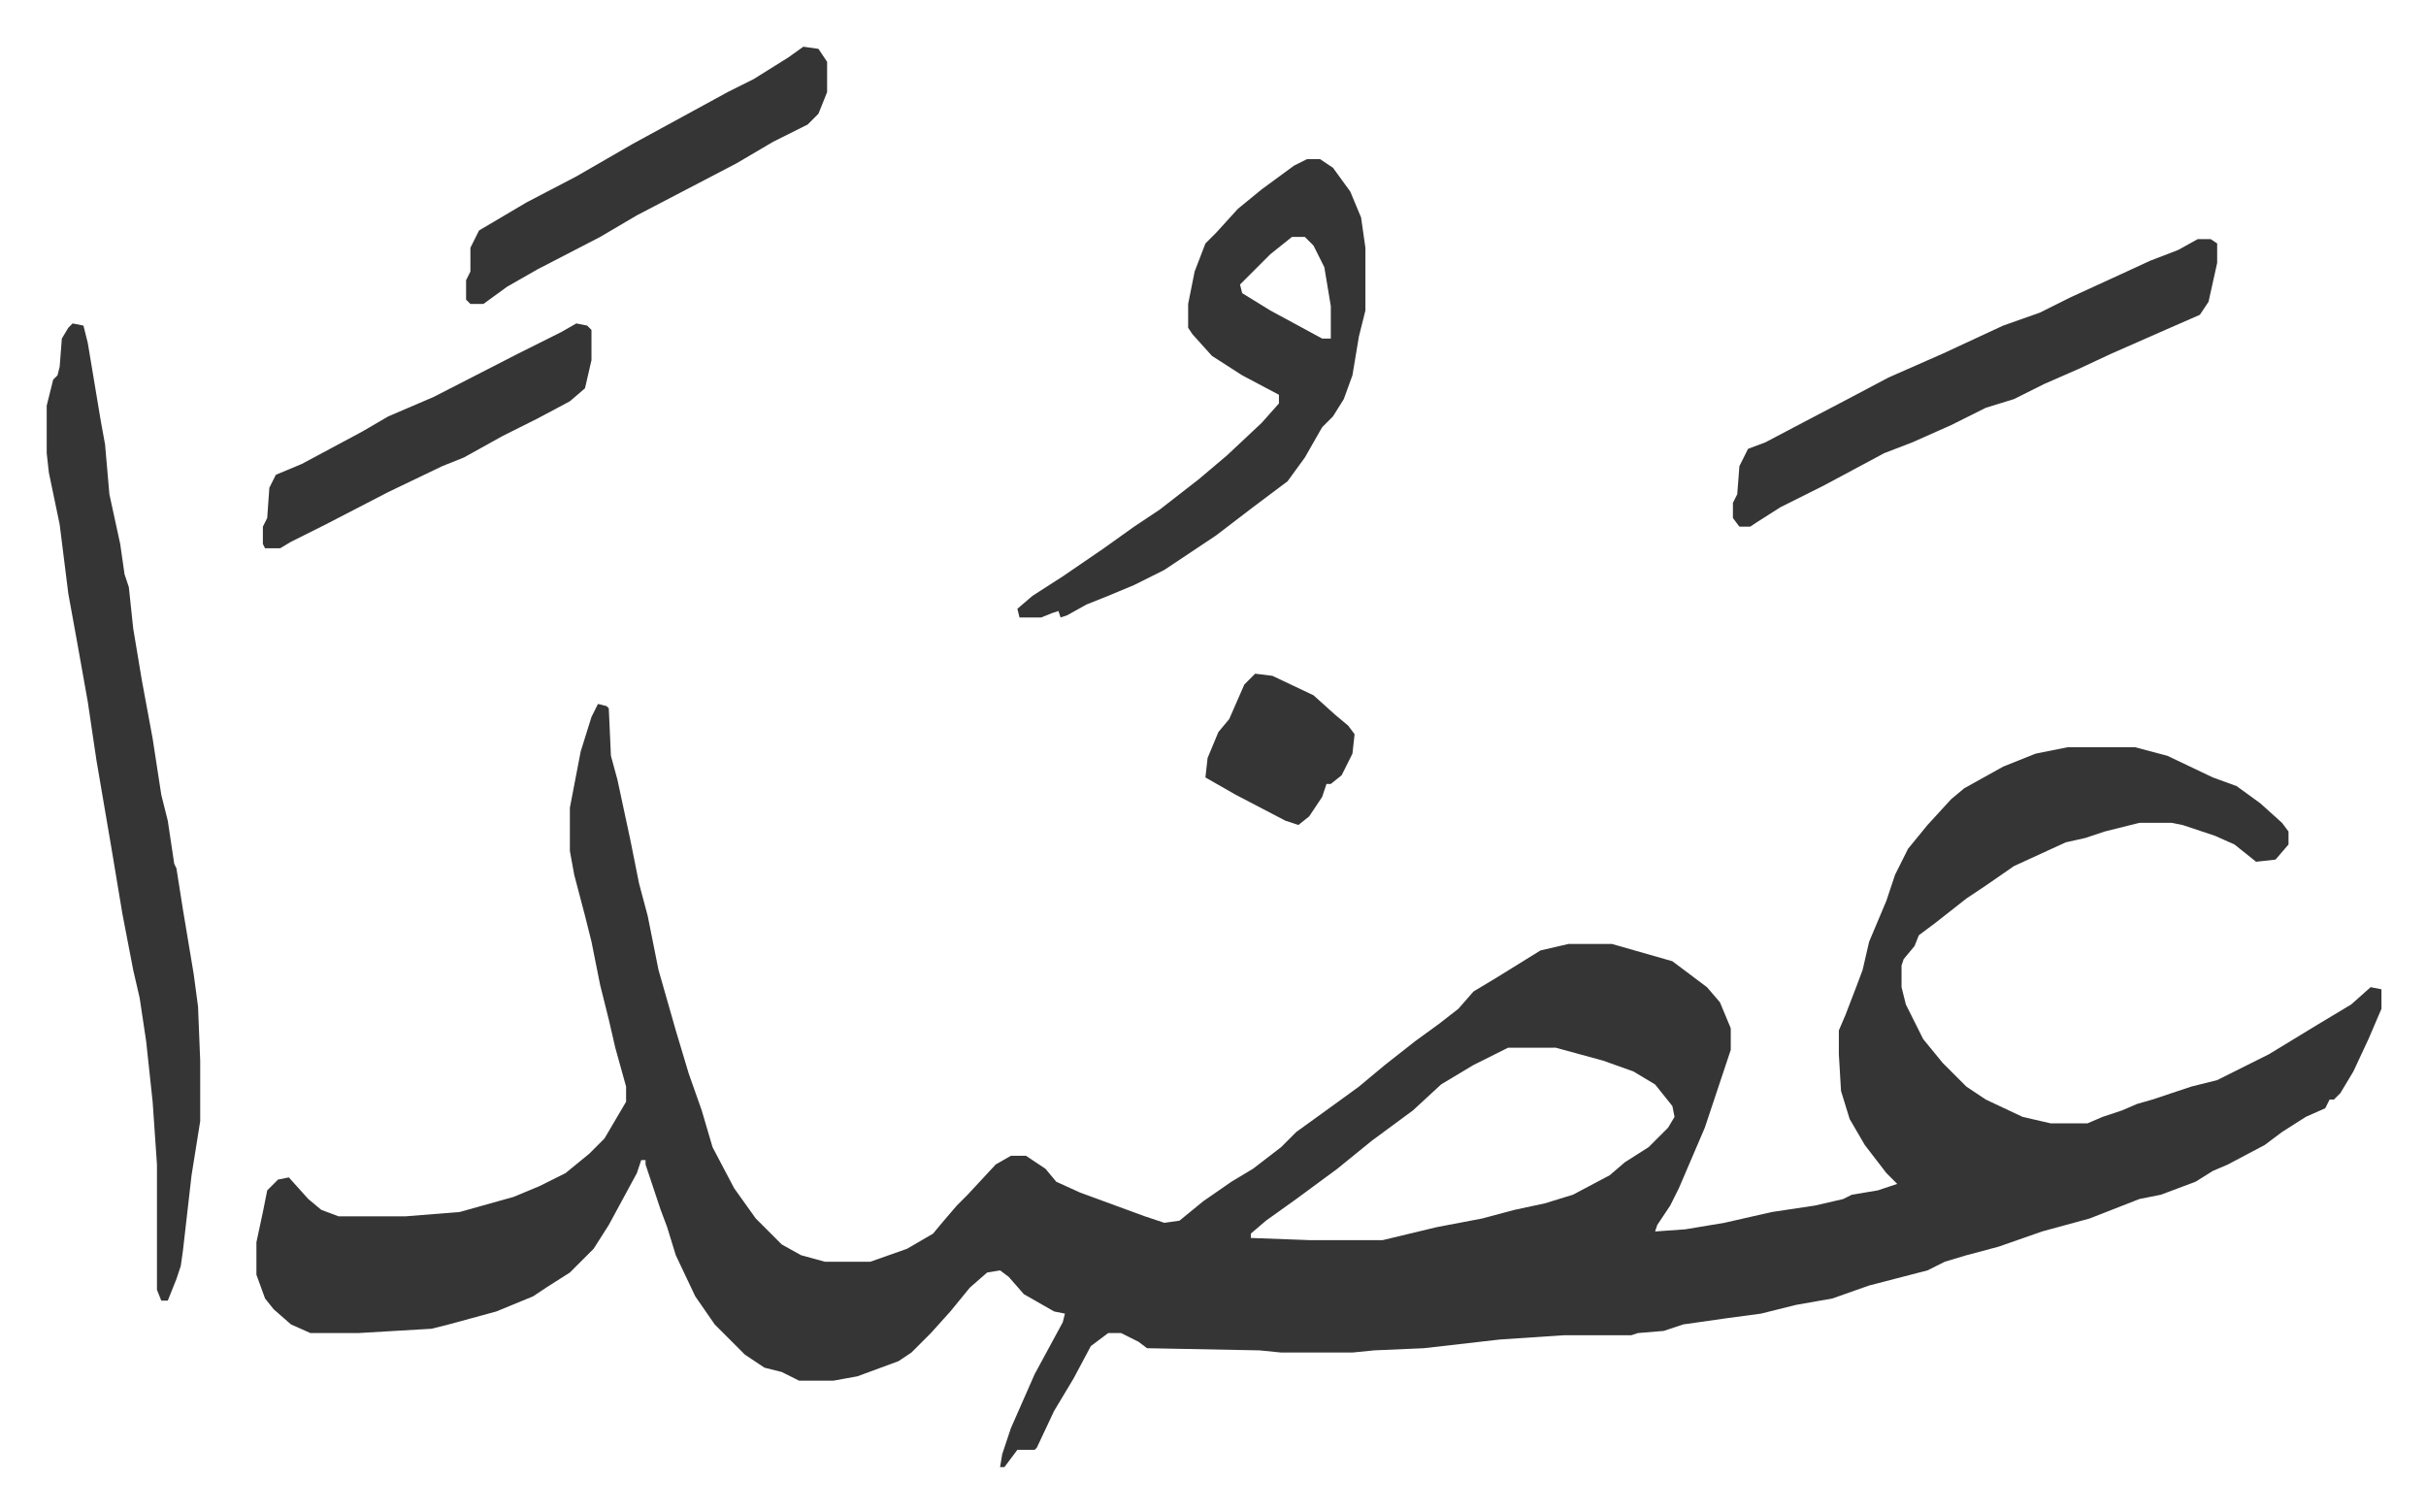
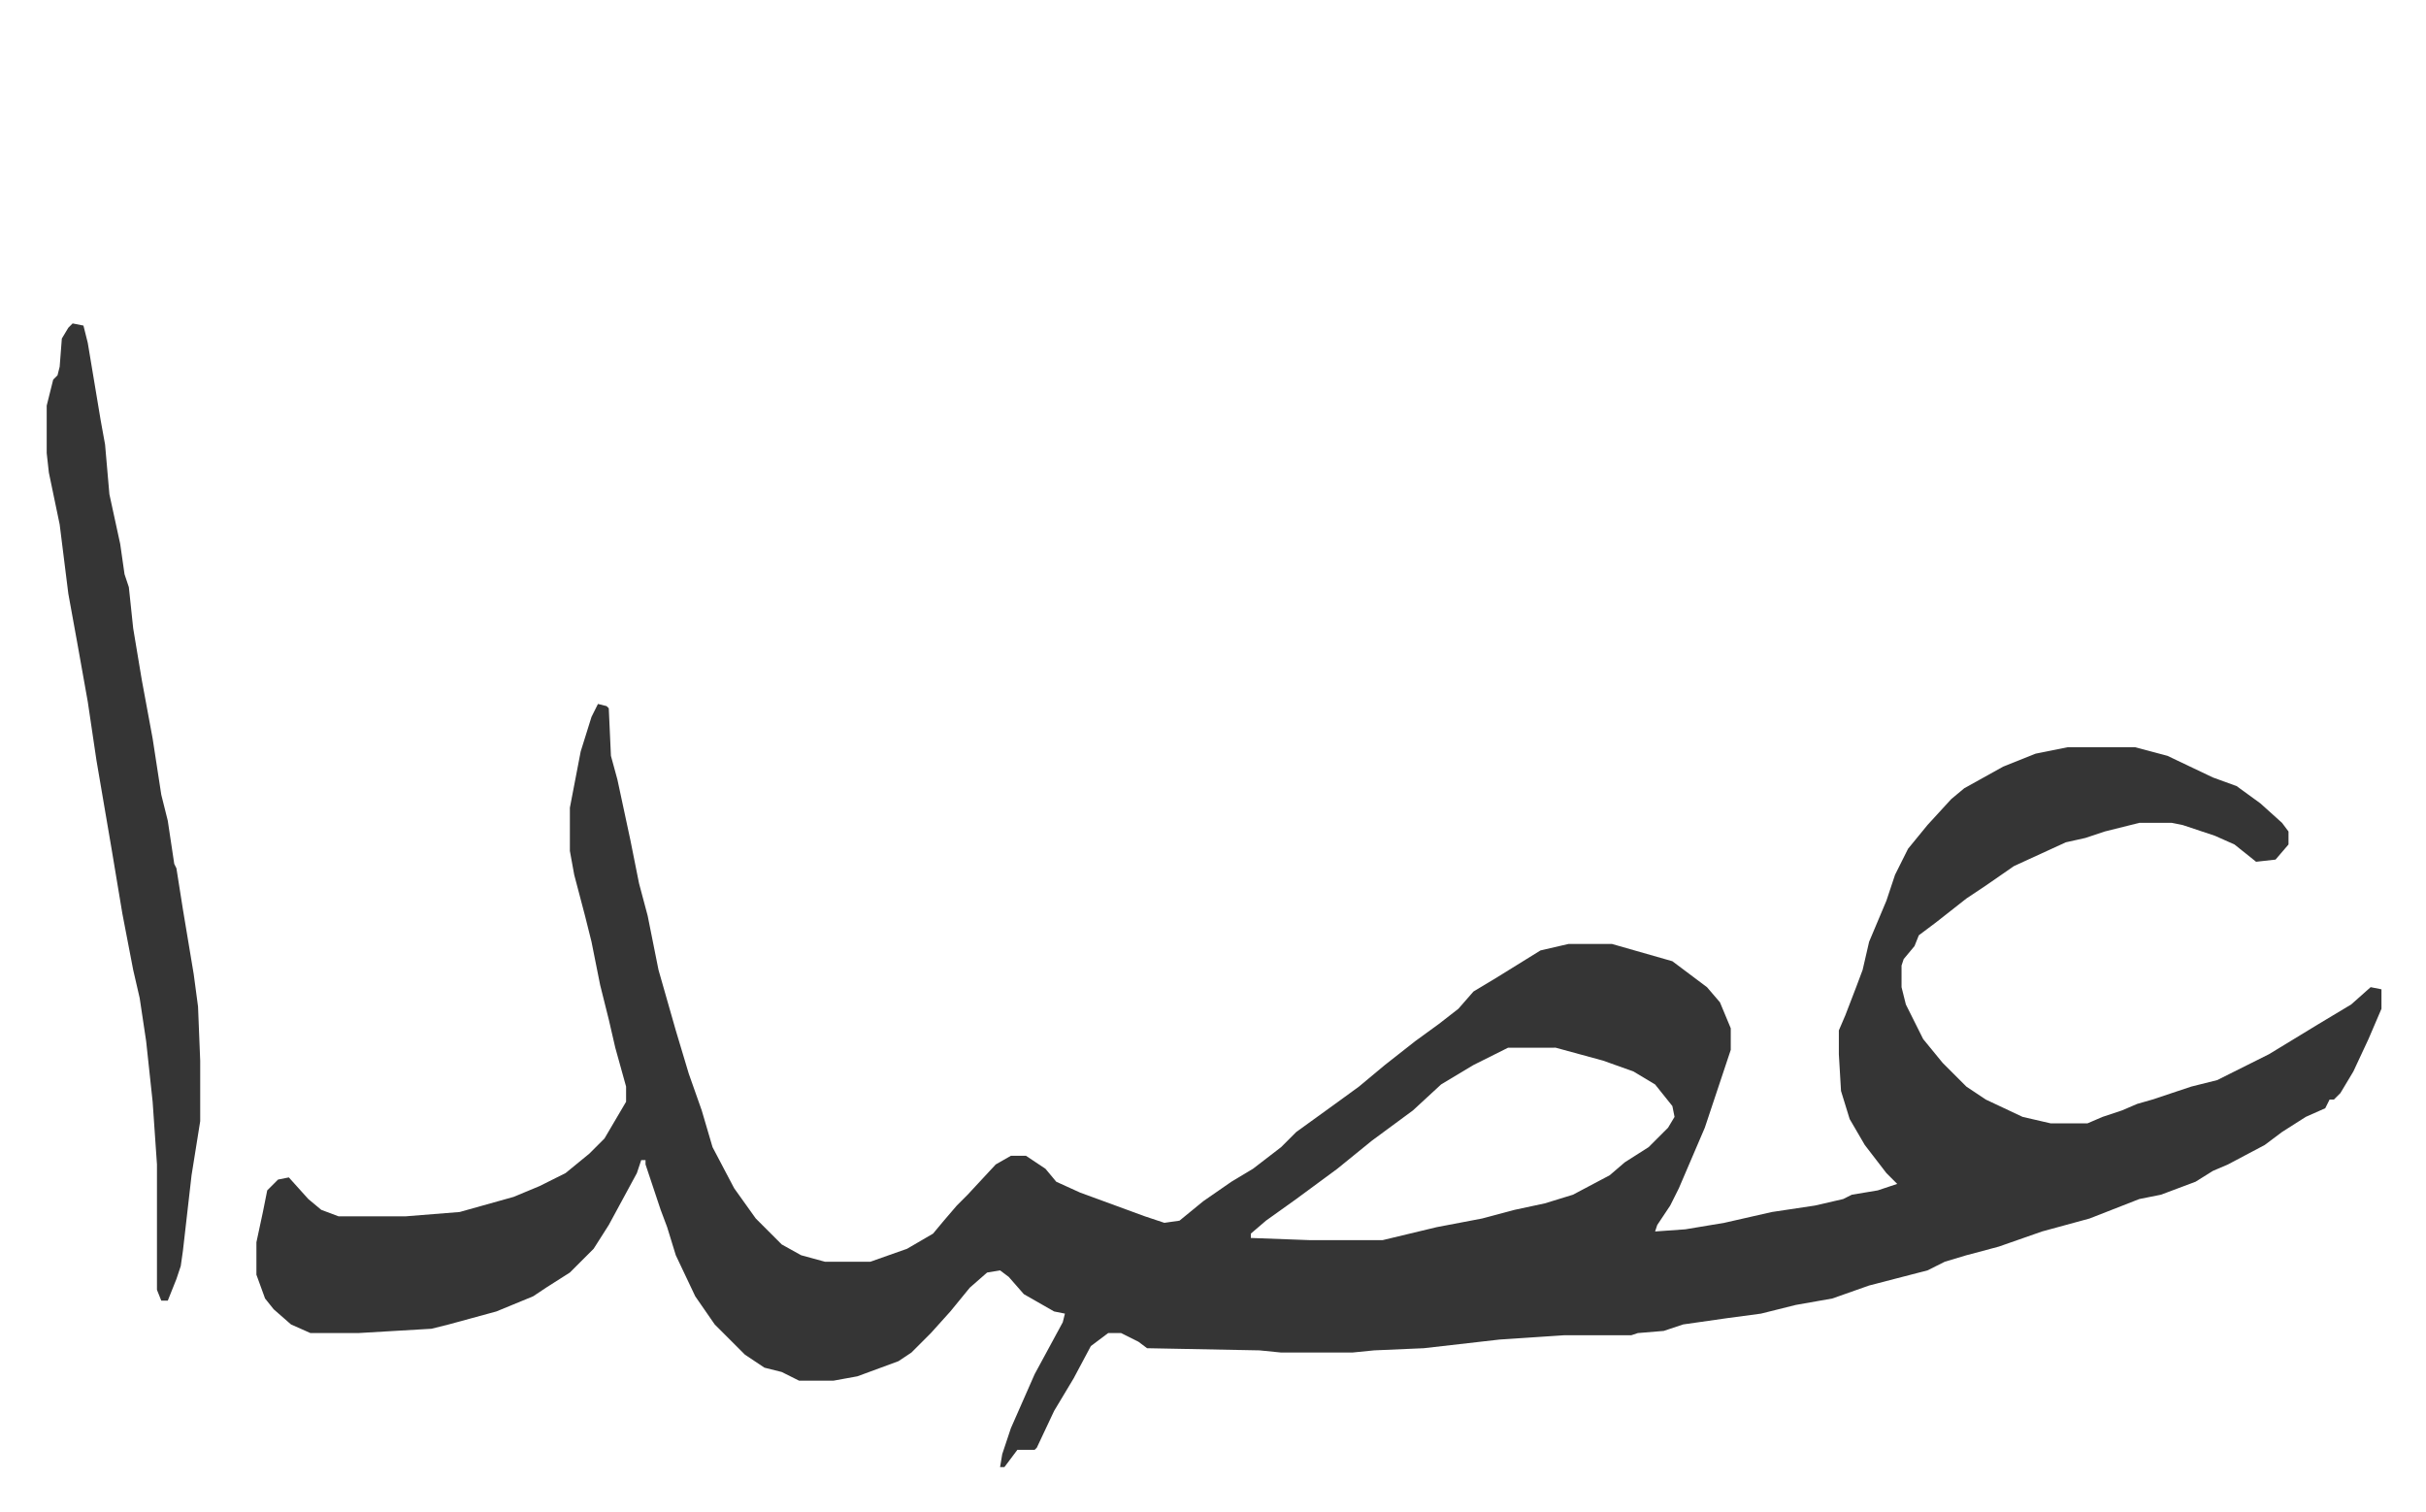
<svg xmlns="http://www.w3.org/2000/svg" viewBox="-21.6 353.4 1122.2 699.2">
  <path fill="#353535" id="rule_normal" d="m255 679 4 1 1 1 1 22 3 11 6 28 4 20 4 15 5 25 4 14 4 14 6 20 6 17 5 17 10 19 10 14 12 12 9 5 11 3h21l17-6 12-7 5-6 6-7 5-5 13-14 7-4h7l9 6 5 6 11 5 30 11 9 3 7-1 11-9 13-9 10-6 13-10 7-7 18-13 11-8 12-10 14-11 11-8 9-7 7-8 10-6 21-13 13-3h20l28 8 16 12 6 7 5 12v10l-12 36-12 28-4 8-6 9-1 3 14-1 18-3 22-5 20-3 13-3 4-2 12-2 9-3-5-5-10-13-7-12-4-13-1-17v-11l3-7 5-13 3-8 3-13 8-19 4-12 6-12 9-11 11-12 6-5 18-10 15-6 15-3h31l15 4 21 10 11 4 11 8 10 9 3 4v6l-6 7-9 1-10-8-9-4-15-5-5-1h-15l-16 4-9 3-9 2-24 11-13 9-9 6-14 11-8 6-2 5-5 6-1 3v10l2 8 8 16 9 11 11 11 9 6 17 8 13 3h17l7-3 9-3 7-3 7-2 9-3 9-3 12-3 24-12 23-14 15-9 9-8 5 1v9l-6 14-7 15-6 10-3 3h-2l-2 4-9 4-11 7-8 6-17 9-7 3-8 5-16 6-10 2-23 9-22 6-20 7-15 4-10 3-8 4-27 7-17 6-17 3-16 4-15 2-21 3-9 3-12 1-3 1h-31l-30 2-35 4-23 1-10 1h-33l-10-1-52-1-4-3-8-4h-6l-8 6-8 15-9 15-8 17-1 1h-8l-6 8h-2l1-6 4-12 11-25 13-24 1-4-5-1-14-8-7-8-4-3-6 1-8 7-9 11-9 10-9 9-6 4-19 7-11 2h-16l-8-4-8-2-9-6-14-14-9-13-9-19-4-13-3-8-7-21v-2h-2l-2 6-13 24-7 11-11 11-11 7-6 4-17 7-22 6-8 2-34 2h-22l-9-4-8-7-4-5-4-11v-15l3-14 2-10 5-5 5-1 9 10 6 5 8 3h31l25-2 25-7 12-5 12-6 11-9 7-7 10-17v-7l-5-18-3-13-4-16-4-20-3-12-5-19-2-11v-20l5-26 5-16zm421 159-16 8-15 9-13 12-19 14-16 13-19 14-14 10-7 6v2l27 1h34l25-6 21-4 15-4 14-3 13-4 17-9 7-6 11-7 9-9 3-5-1-5-8-10-10-6-14-5-22-6zM12 503l5 1 2 8 6 36 2 11 2 23 5 23 2 14 2 6 2 19 4 24 5 27 4 26 3 12 3 20 1 2 3 19 5 30 2 15 1 25v28l-4 25-4 35-1 7-2 6-4 10h-3l-2-5v-58l-2-29-3-28-3-20-3-13-5-26-5-30-7-41-4-27-5-28-4-22-4-32-5-24-1-9v-22l3-12 2-2 1-4 1-13 3-5z" />
-   <path fill="#353535" id="rule_normal" d="M583 427h6l6 4 8 11 5 12 2 14v29l-3 12-3 18-4 11-5 8-5 5-8 14-8 11-16 12-17 13-24 16-14 7-12 5-10 4-9 5-3 1-1-3-3 1-5 2h-10l-1-4 7-6 14-9 19-13 14-10 12-8 18-14 13-11 16-15 8-9v-4l-17-9-14-9-9-10-2-3v-11l3-15 5-13 5-5 10-11 11-9 15-11zm-7 36-10 8-14 14 1 4 13 8 24 13h4v-15l-3-18-5-10-4-4zm419 1h6l3 2v9l-4 18-4 6-16 7-25 11-15 7-16 7-14 7-13 4-16 8-18 8-13 5-28 15-20 10-11 7-3 2h-5l-3-4v-7l2-4 1-13 4-8 8-3 19-10 21-11 17-9 25-11 28-13 17-6 14-7 24-11 13-6 13-5zm-645-89 7 1 4 6v14l-4 10-5 5-16 8-17 10-23 12-23 12-17 10-29 15-14 8-11 8h-6l-2-2v-9l2-4v-11l4-8 22-13 23-12 26-15 22-12 22-12 12-6 16-10zM245 503l5 1 2 2v14l-3 13-7 6-15 8-16 8-18 10-10 4-25 12-29 15-16 8-5 3h-7l-1-2v-8l2-4 1-14 3-6 12-5 28-15 12-7 21-9 39-20 20-10zm314 162 8 1 19 9 10 9 6 5 3 4-1 9-5 10-5 4h-2l-2 6-6 9-5 4-6-2-23-12-14-8 1-9 5-12 5-6 7-16z" />
</svg>